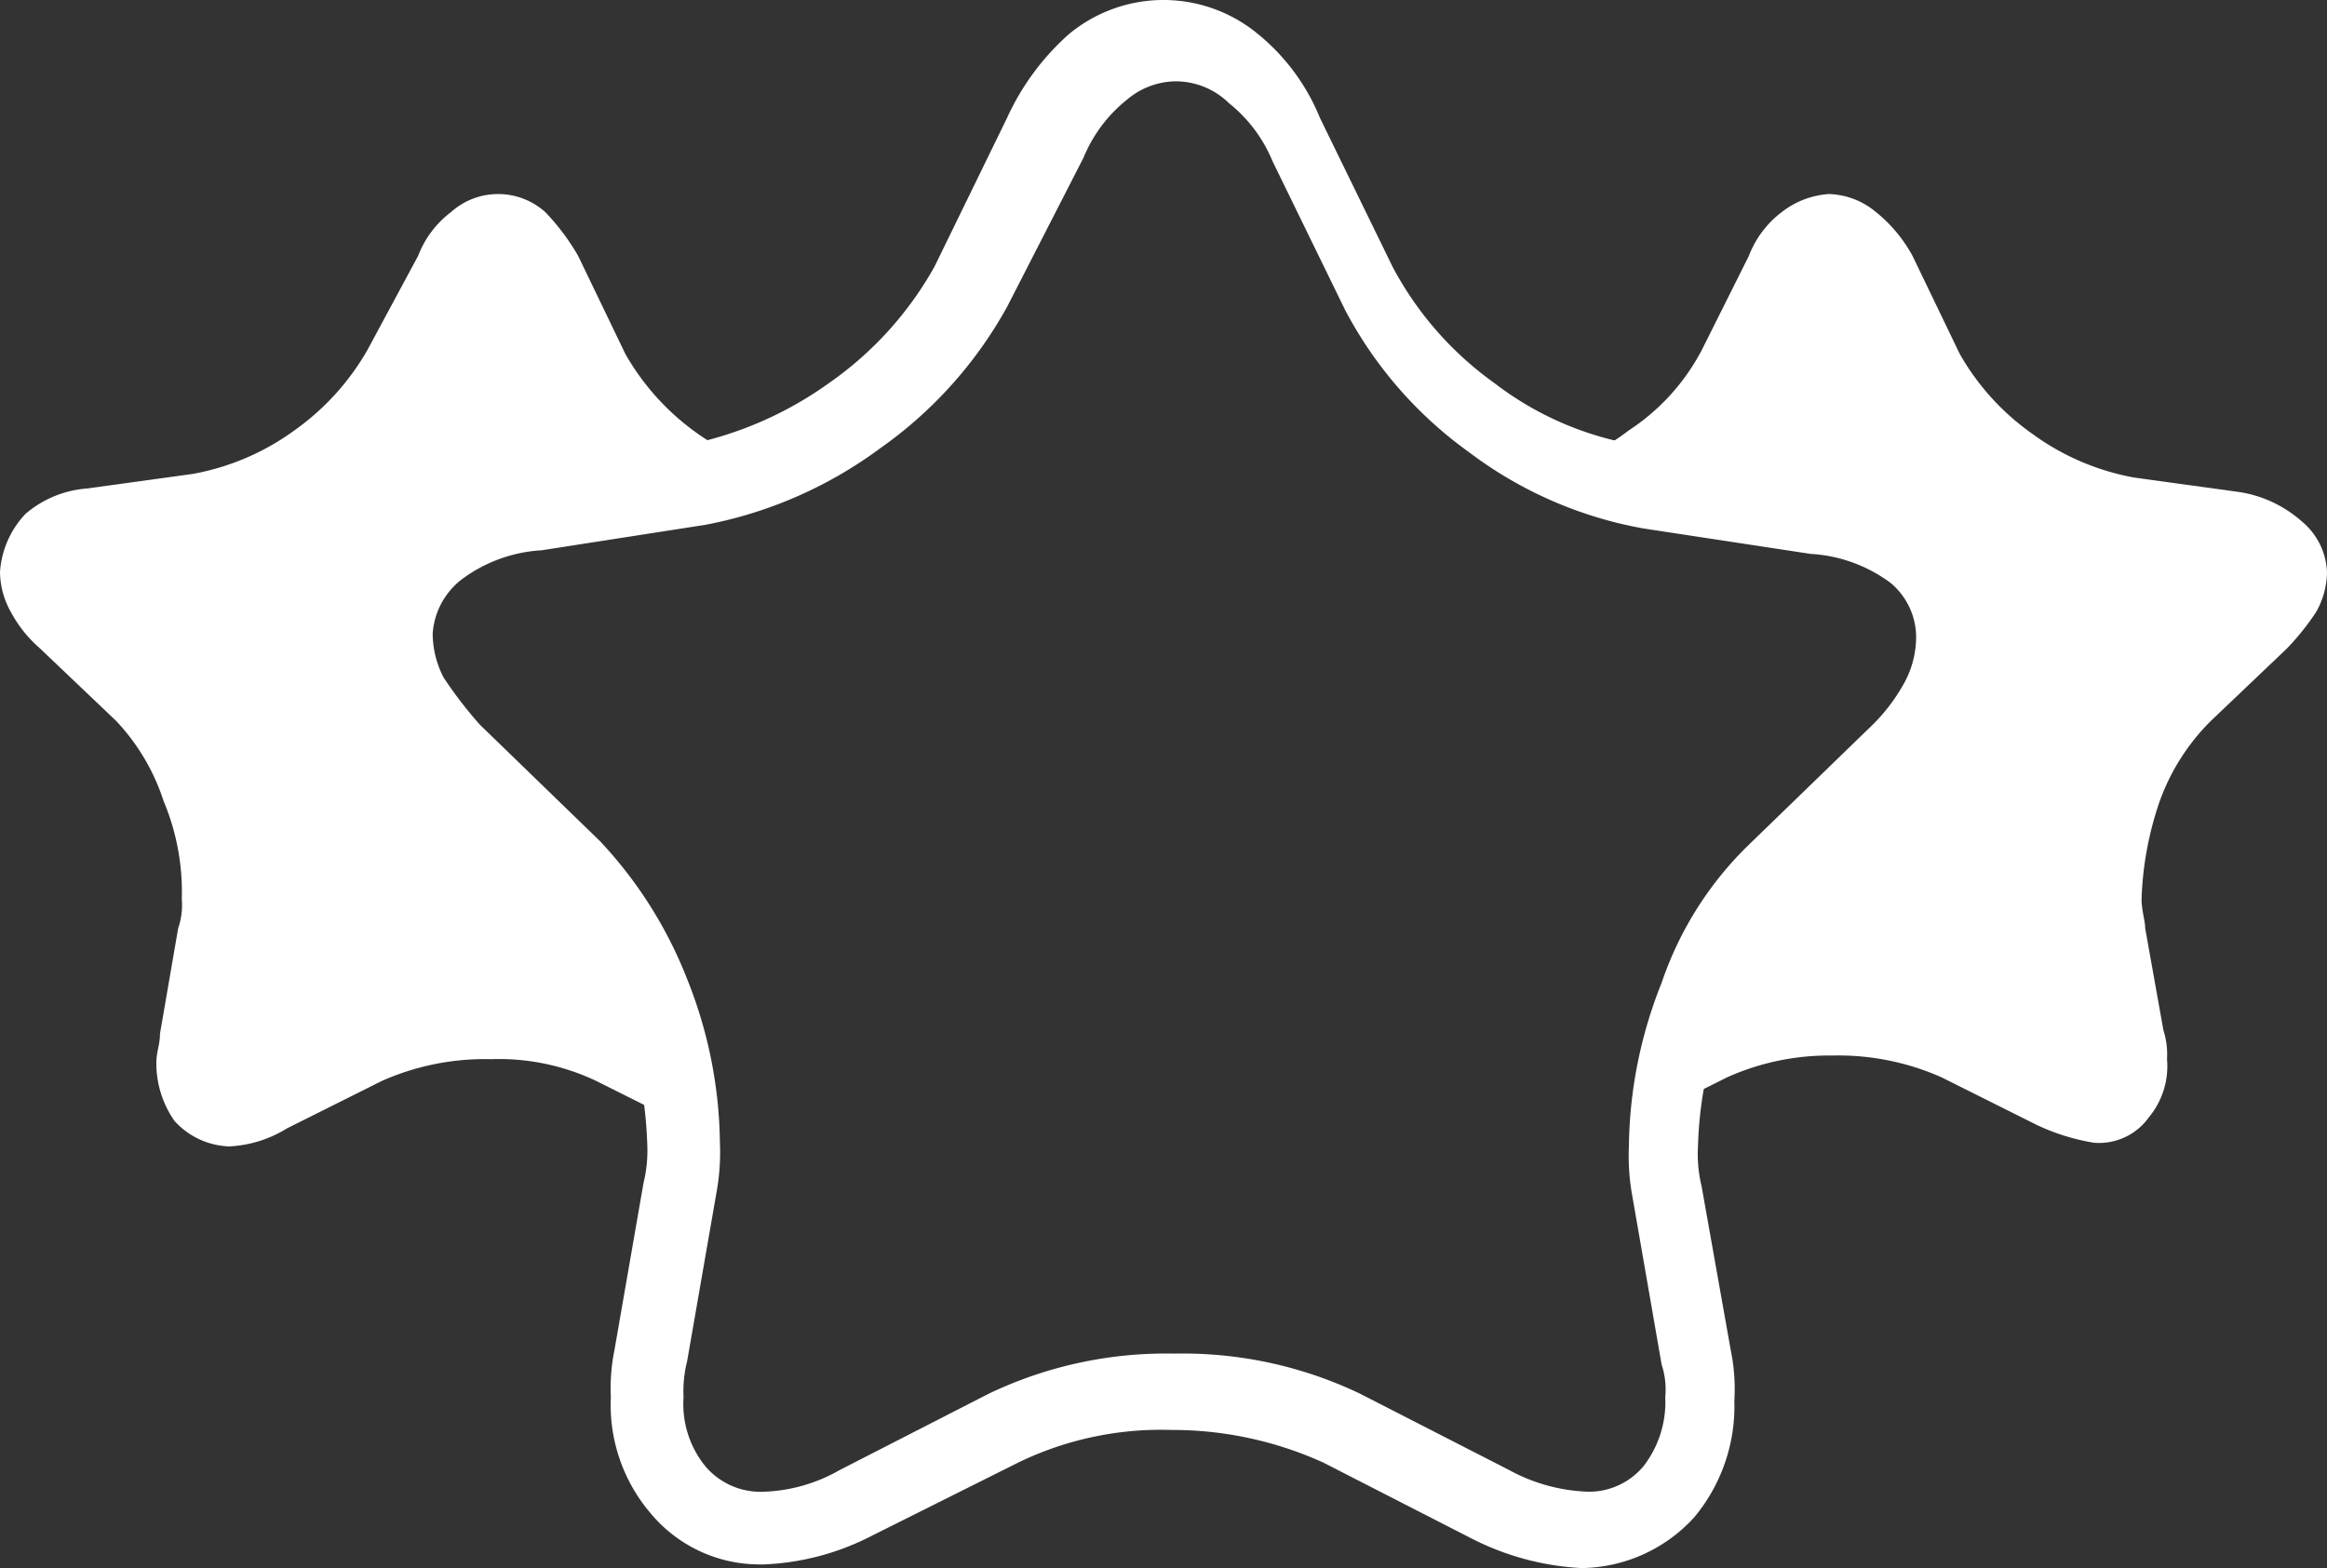
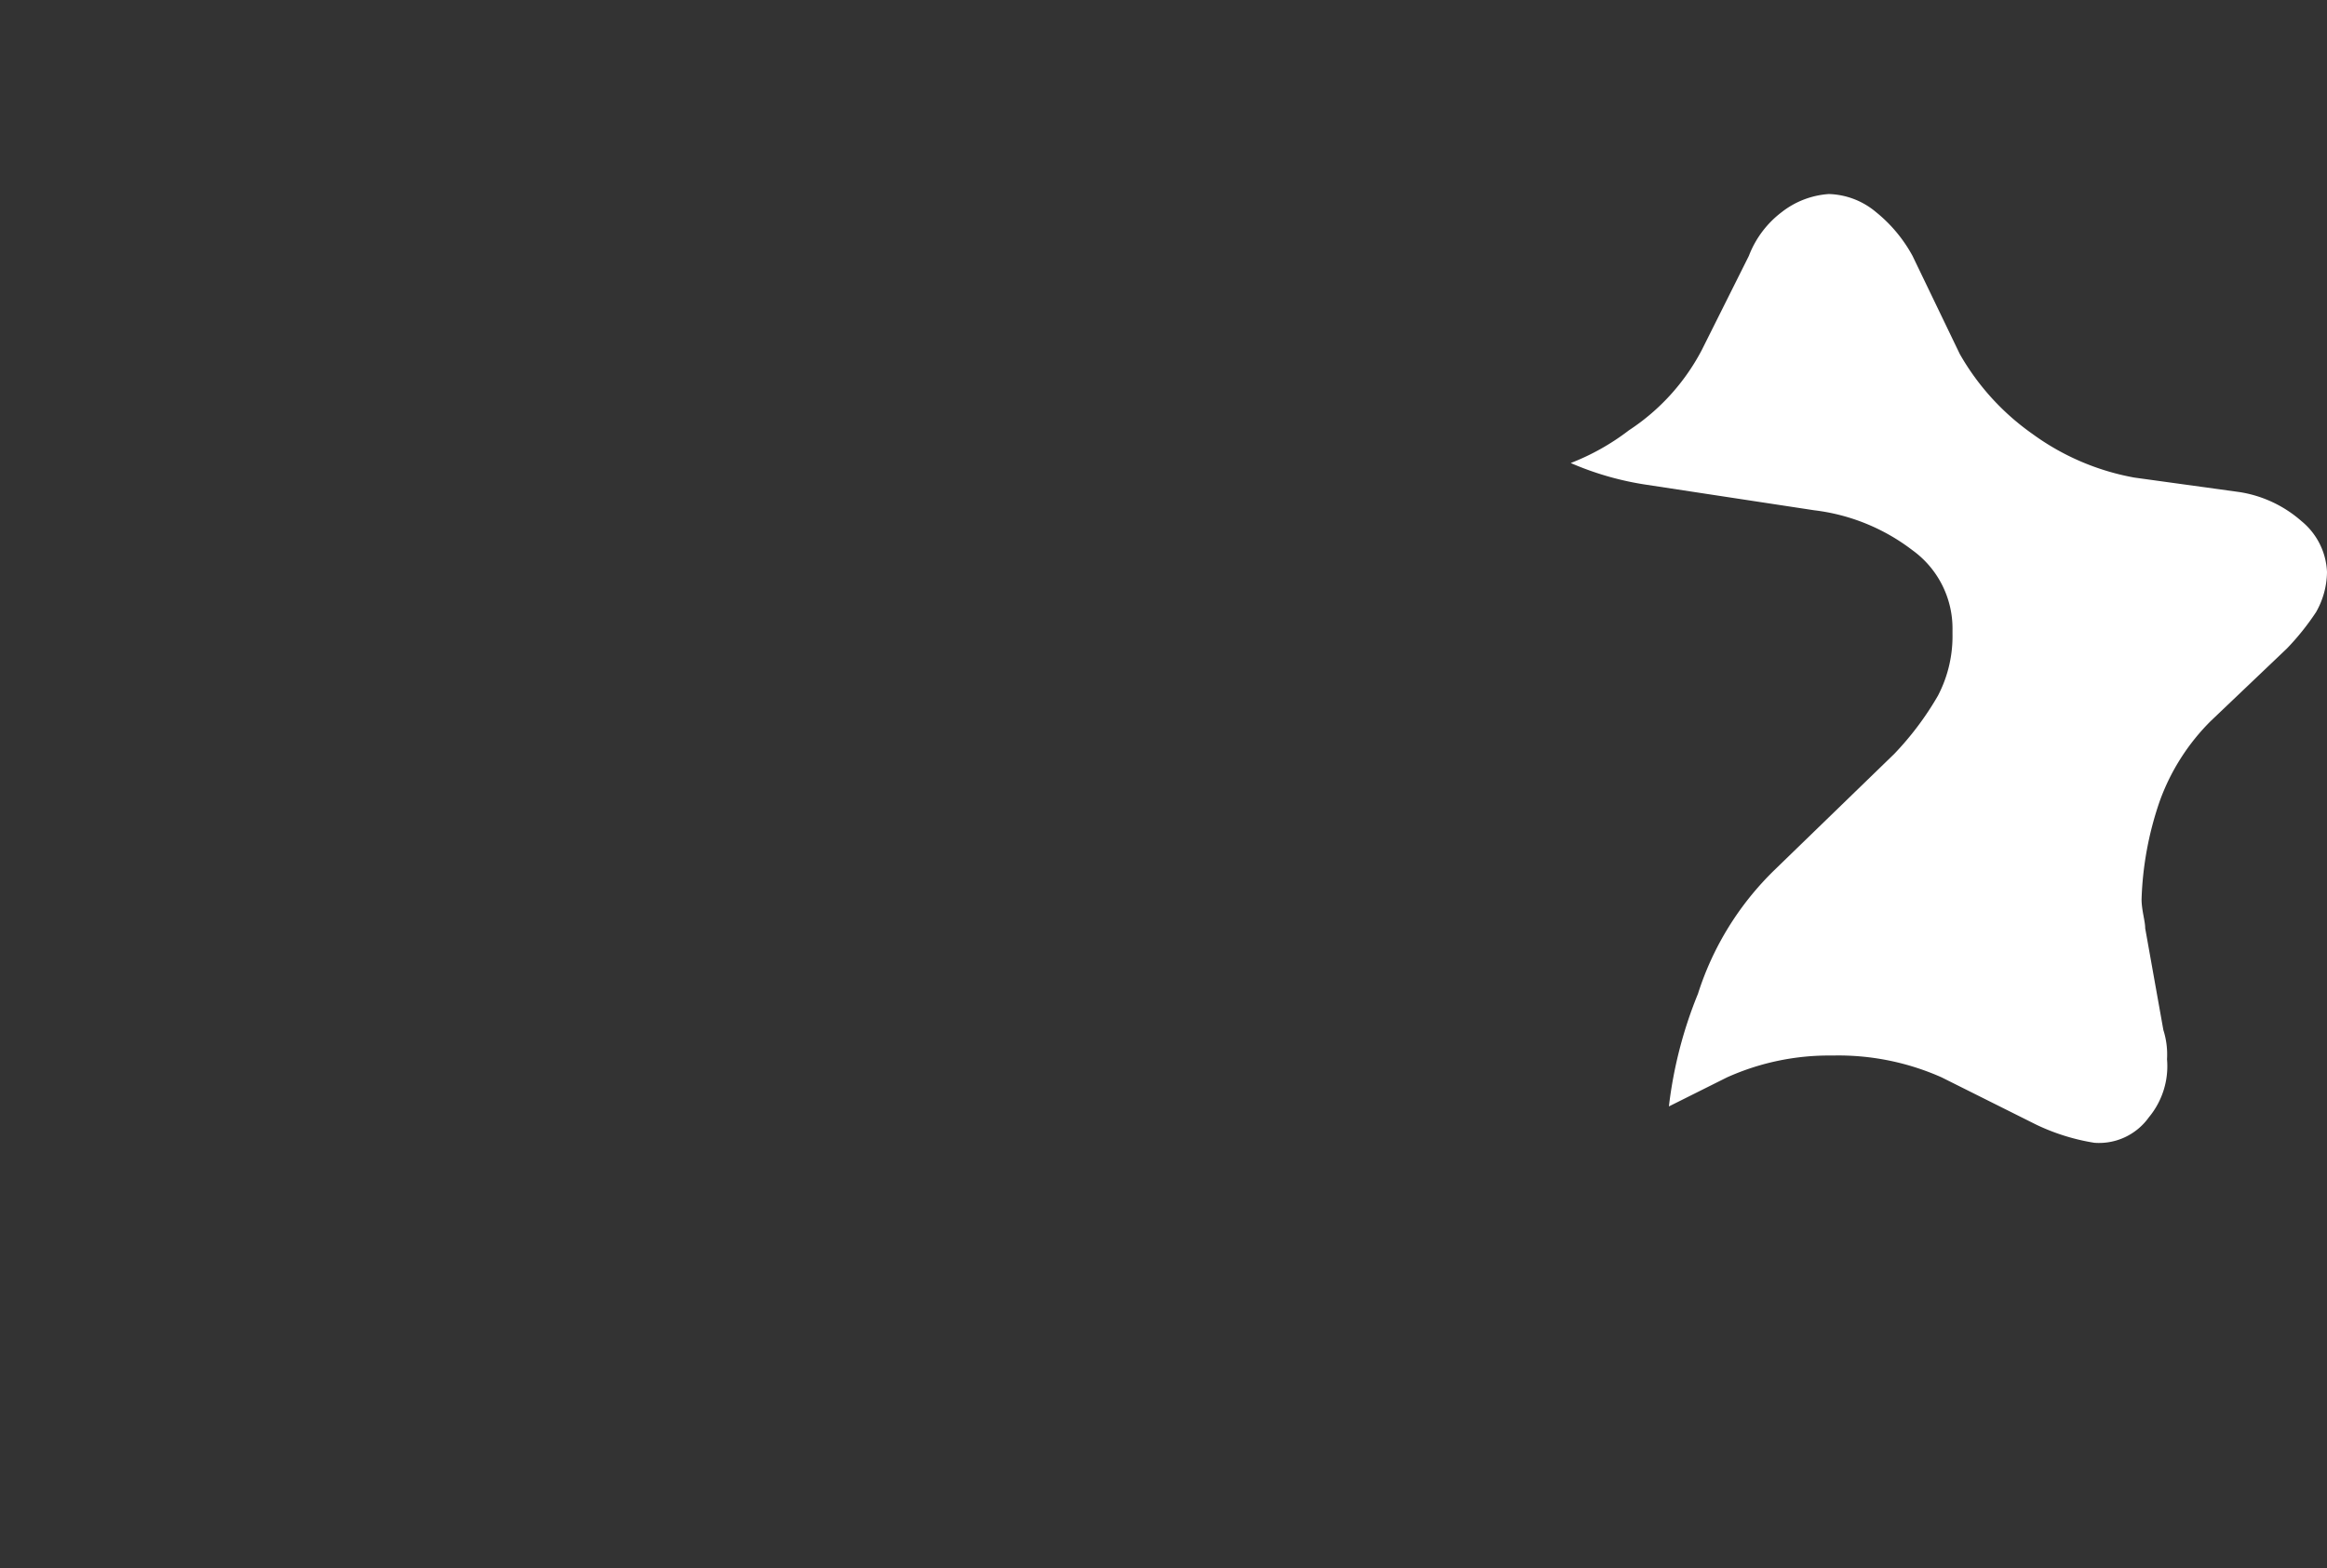
<svg xmlns="http://www.w3.org/2000/svg" width="64" height="43.138" viewBox="0 0 64 43.138">
  <rect x="0" y="0" width="64" height="43.138" fill="#333333" stroke="none" />
  <g id="otraslevyye_lidery" data-name="otraslevyye lidery" transform="translate(0 .638)" fill="#fff">
-     <path id="Path_1470" data-name="Path 1470" d="M21.1 12.3a8.707 8.707 0 01-1.9-1 6.792 6.792 0 01-2-2.2l-1.3-2.7a6.233 6.233 0 00-.9-1.2 1.94 1.94 0 00-2.6 0 2.73 2.73 0 00-.9 1.2L10.1 9a6.919 6.919 0 01-2 2.2 6.8 6.8 0 01-2.8 1.2l-2.9.4a2.938 2.938 0 00-1.7.7 2.575 2.575 0 00-.7 1.6 2.279 2.279 0 00.3 1.1 3.511 3.511 0 00.8 1l2.1 2a5.836 5.836 0 011.3 2.2 6.461 6.461 0 01.5 2.7 1.949 1.949 0 01-.1.8l-.5 2.9c0 .3-.1.5-.1.8a2.767 2.767 0 00.5 1.6 2.127 2.127 0 001.5.7 3.32 3.32 0 001.6-.5l2.6-1.3a6.983 6.983 0 013-.6 6.235 6.235 0 012.9.6l2.2 1.1a13.978 13.978 0 00-.8-3.4 9.4 9.4 0 00-2.1-3.4l-3.3-3.2a6.1 6.1 0 01-1.2-1.6 3.287 3.287 0 01-.4-1.7 2.845 2.845 0 011.1-2.3 5.516 5.516 0 012.7-1.1l4.5-.7a4.228 4.228 0 002-.5z" fill-rule="evenodd" />
    <path id="Path_1471" data-name="Path 1471" d="M61.6 12.9l-2.9-.4a6.8 6.8 0 01-2.8-1.2 6.792 6.792 0 01-2-2.2l-1.3-2.7a4 4 0 00-1-1.2 2.106 2.106 0 00-1.3-.5 2.355 2.355 0 00-1.3.5 2.73 2.73 0 00-.9 1.2L46.8 9a5.923 5.923 0 01-2 2.2 6.467 6.467 0 01-1.6.9 8.3 8.3 0 002.1.6l4.6.7a5.516 5.516 0 012.7 1.1 2.656 2.656 0 011.1 2.2v.1a3.533 3.533 0 01-.4 1.7 8.347 8.347 0 01-1.2 1.6l-3.3 3.2a8.217 8.217 0 00-2.1 3.4 11.813 11.813 0 00-.8 3.1l1.6-.8a6.839 6.839 0 012.9-.6 6.983 6.983 0 013 .6l2.6 1.3a5.818 5.818 0 001.6.5 1.683 1.683 0 001.5-.7 2.2 2.2 0 00.5-1.6 2.2 2.2 0 00-.1-.8l-.5-2.8c0-.2-.1-.5-.1-.8a9.117 9.117 0 01.5-2.7 5.957 5.957 0 011.4-2.2l2.1-2a7.006 7.006 0 00.8-1 2.279 2.279 0 00.3-1.1 1.91 1.91 0 00-.7-1.4 3.365 3.365 0 00-1.7-.8z" fill-rule="evenodd" />
-     <path id="Path_1472" data-name="Path 1472" d="M20.9 42.4a3.9 3.9 0 01-3-1.4 4.591 4.591 0 01-1.1-3.2 5.283 5.283 0 01.1-1.3l.8-4.6a3.75 3.75 0 00.1-1.1A11.266 11.266 0 0017 27a11.654 11.654 0 00-1.9-3.1l-3.3-3.2a6.228 6.228 0 01-1.4-1.8 4.867 4.867 0 01-.6-2.2 4.038 4.038 0 011.5-3.1 6.333 6.333 0 013.1-1.3l4.5-.7a10.1 10.1 0 003.9-1.7 9.614 9.614 0 002.9-3.2l2-4.1A6.9 6.9 0 0129.4.3a4.072 4.072 0 015.2 0 5.774 5.774 0 011.7 2.3l2 4.1a9.249 9.249 0 002.8 3.2 8.787 8.787 0 003.9 1.7l4.6.7a5.858 5.858 0 013.1 1.3 3.838 3.838 0 011.5 3 4.767 4.767 0 01-.5 2.2 7.337 7.337 0 01-1.4 1.8L49.4 24a9.131 9.131 0 00-1.9 3.1 10.8 10.8 0 00-.8 3.8 3.75 3.75 0 00.1 1.1l.8 4.5a5.313 5.313 0 01.1 1.4 4.771 4.771 0 01-1.1 3.2 4.262 4.262 0 01-3.1 1.4 7.482 7.482 0 01-3-.8l-4.1-2.1a10.052 10.052 0 00-4.2-.9 8.989 8.989 0 00-4.2.9l-4 2a7.091 7.091 0 01-3 .8zM32.3 1.6a2.106 2.106 0 00-1.3.5 3.978 3.978 0 00-1.2 1.6l-2.1 4.1a11.63 11.63 0 01-3.5 3.9 11.763 11.763 0 01-4.8 2.1l-4.5.7a4.065 4.065 0 00-2.2.8 2.057 2.057 0 00-.8 1.5 2.663 2.663 0 00.3 1.2 11.319 11.319 0 001 1.3l3.3 3.2a11.8 11.8 0 012.4 3.8 12.435 12.435 0 01.9 4.5 6.15 6.15 0 01-.1 1.4l-.8 4.6a3.4 3.4 0 00-.1 1 2.707 2.707 0 00.6 1.9 1.99 1.99 0 001.6.7 4.5 4.5 0 002.1-.6l4.1-2.1a11.3 11.3 0 015.1-1.1 11.3 11.3 0 015.1 1.1l4.1 2.1a4.867 4.867 0 002.2.6 1.955 1.955 0 001.5-.7 2.883 2.883 0 00.6-1.9 2.22 2.22 0 00-.1-.9l-.8-4.6a6.15 6.15 0 01-.1-1.4 12.435 12.435 0 01.9-4.5 9.554 9.554 0 012.4-3.8l3.3-3.2a5.032 5.032 0 001-1.3 2.663 2.663 0 00.3-1.2 1.955 1.955 0 00-.7-1.5 4.065 4.065 0 00-2.2-.8l-4.6-.7a11.223 11.223 0 01-4.8-2.1A11.282 11.282 0 0137 7.9l-2-4.1a3.978 3.978 0 00-1.2-1.6 2.086 2.086 0 00-1.5-.6z" />
  </g>
</svg>